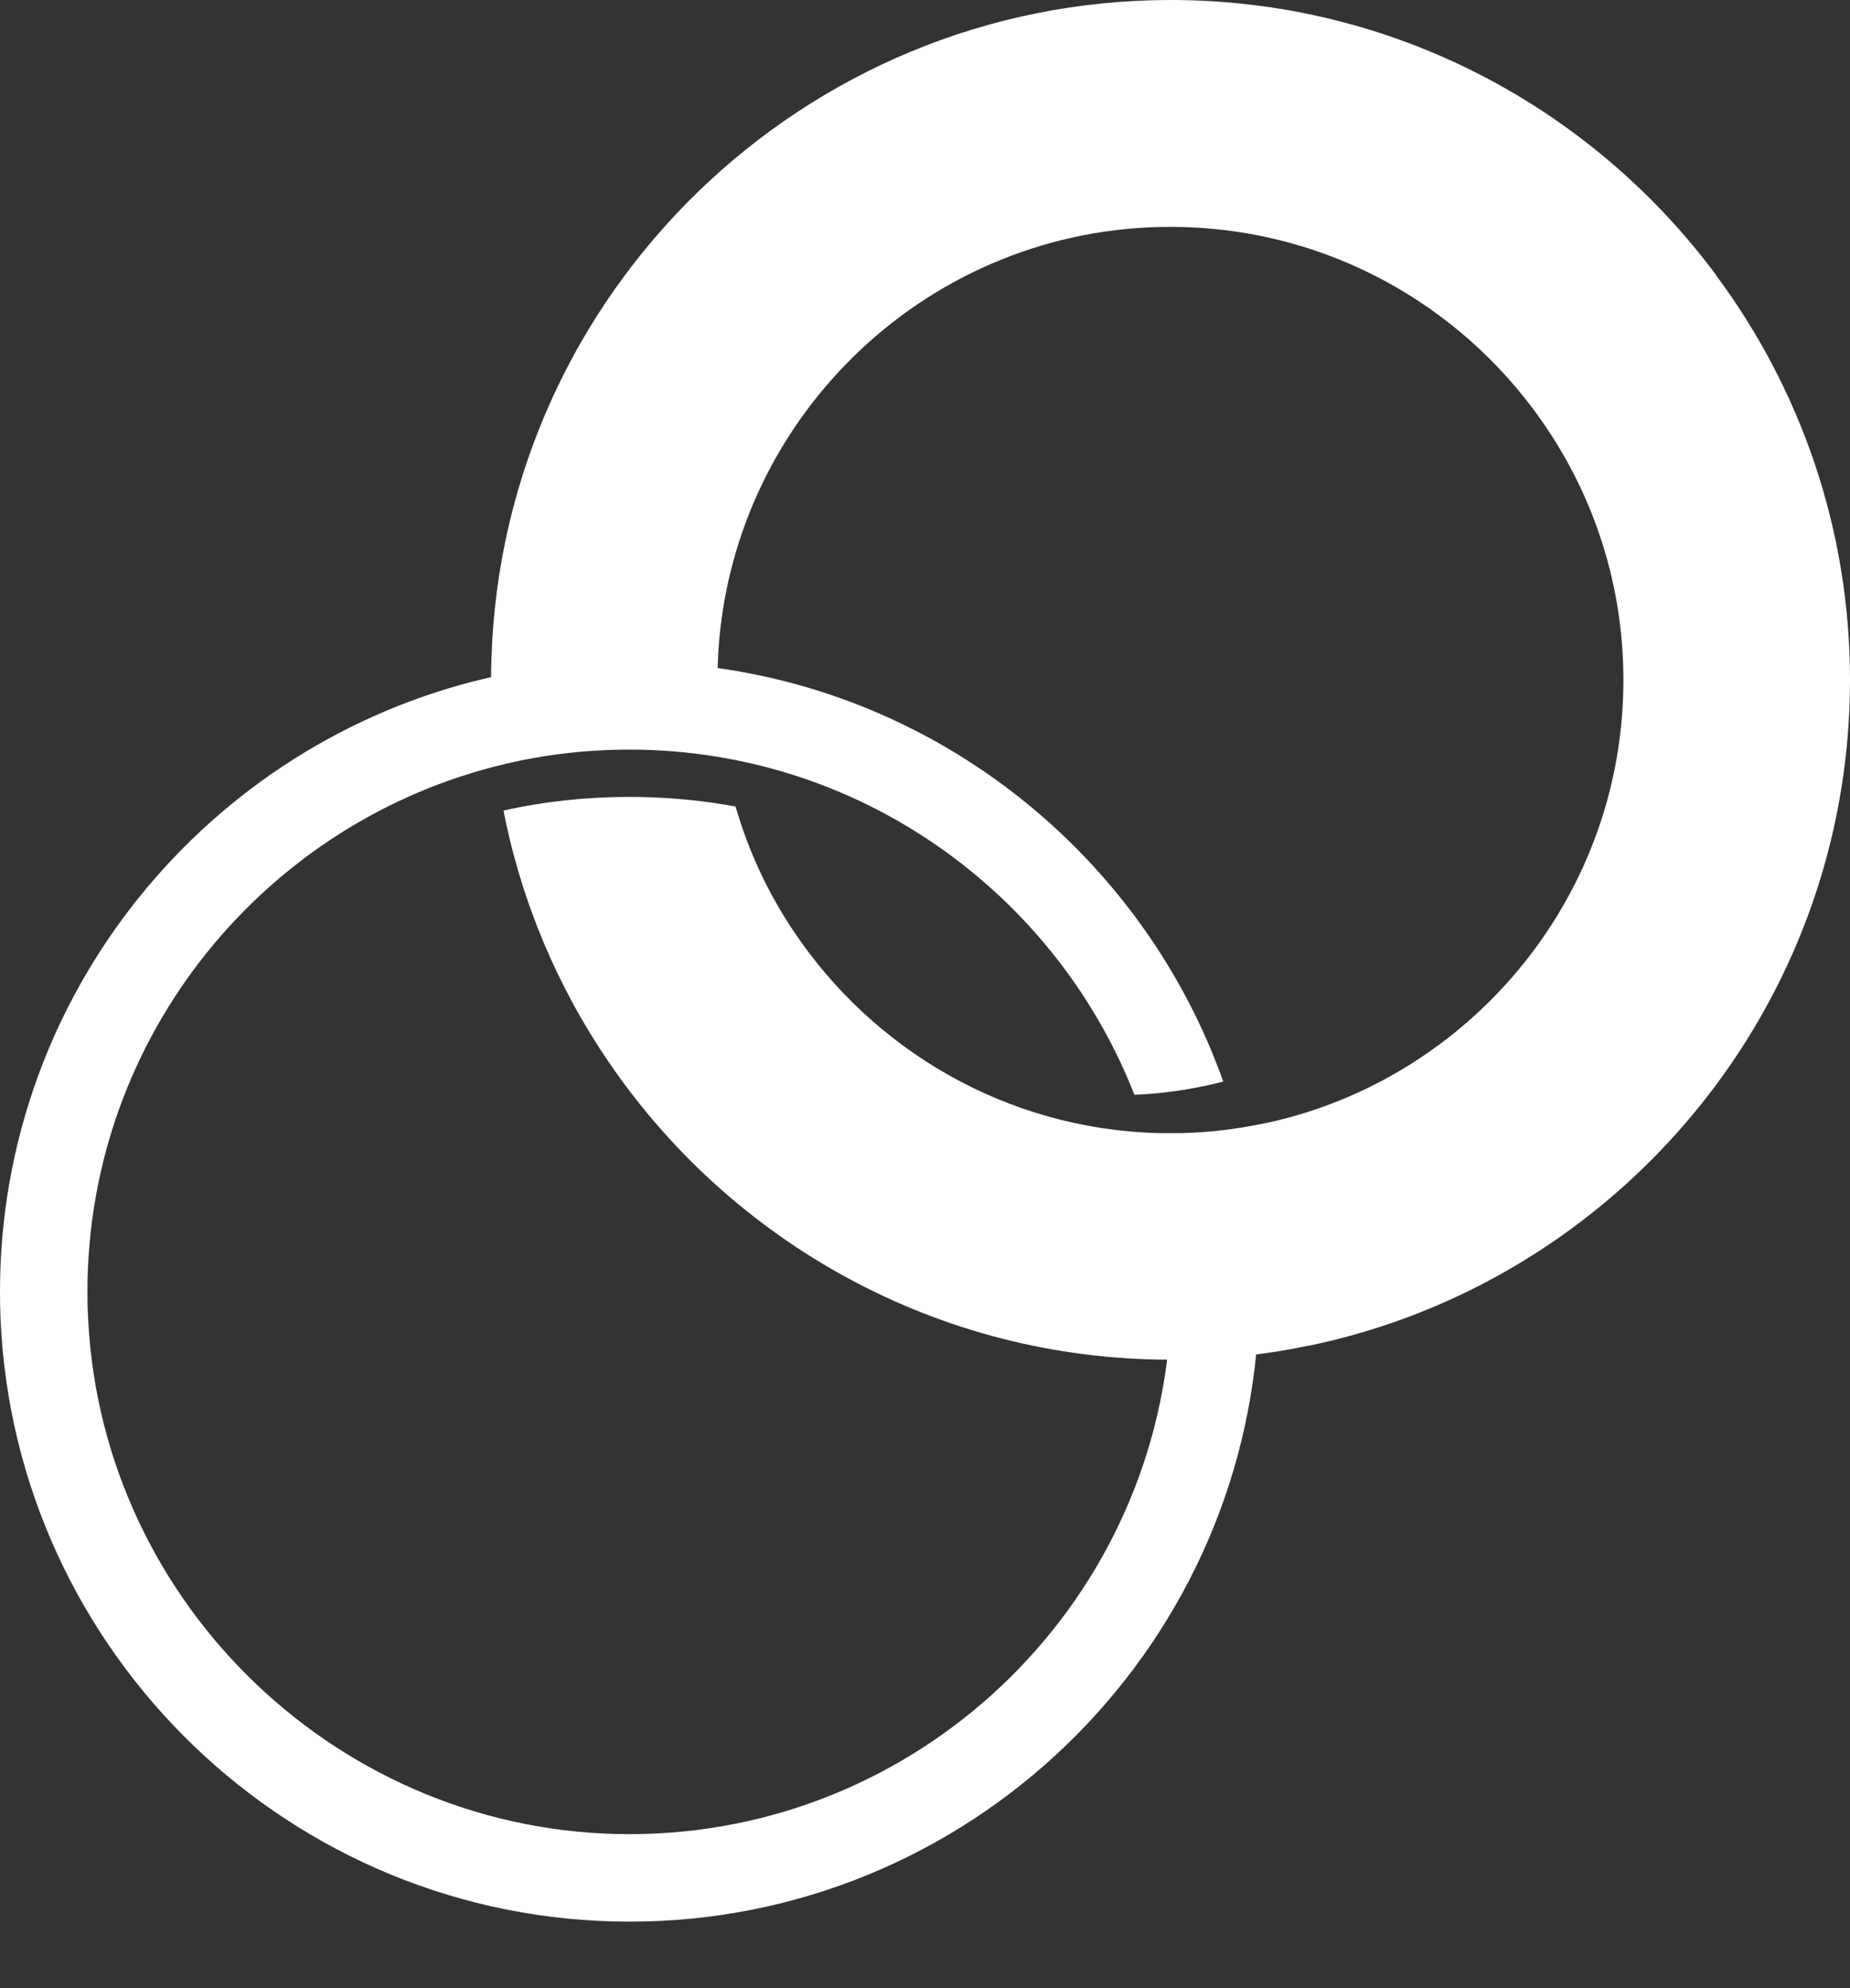
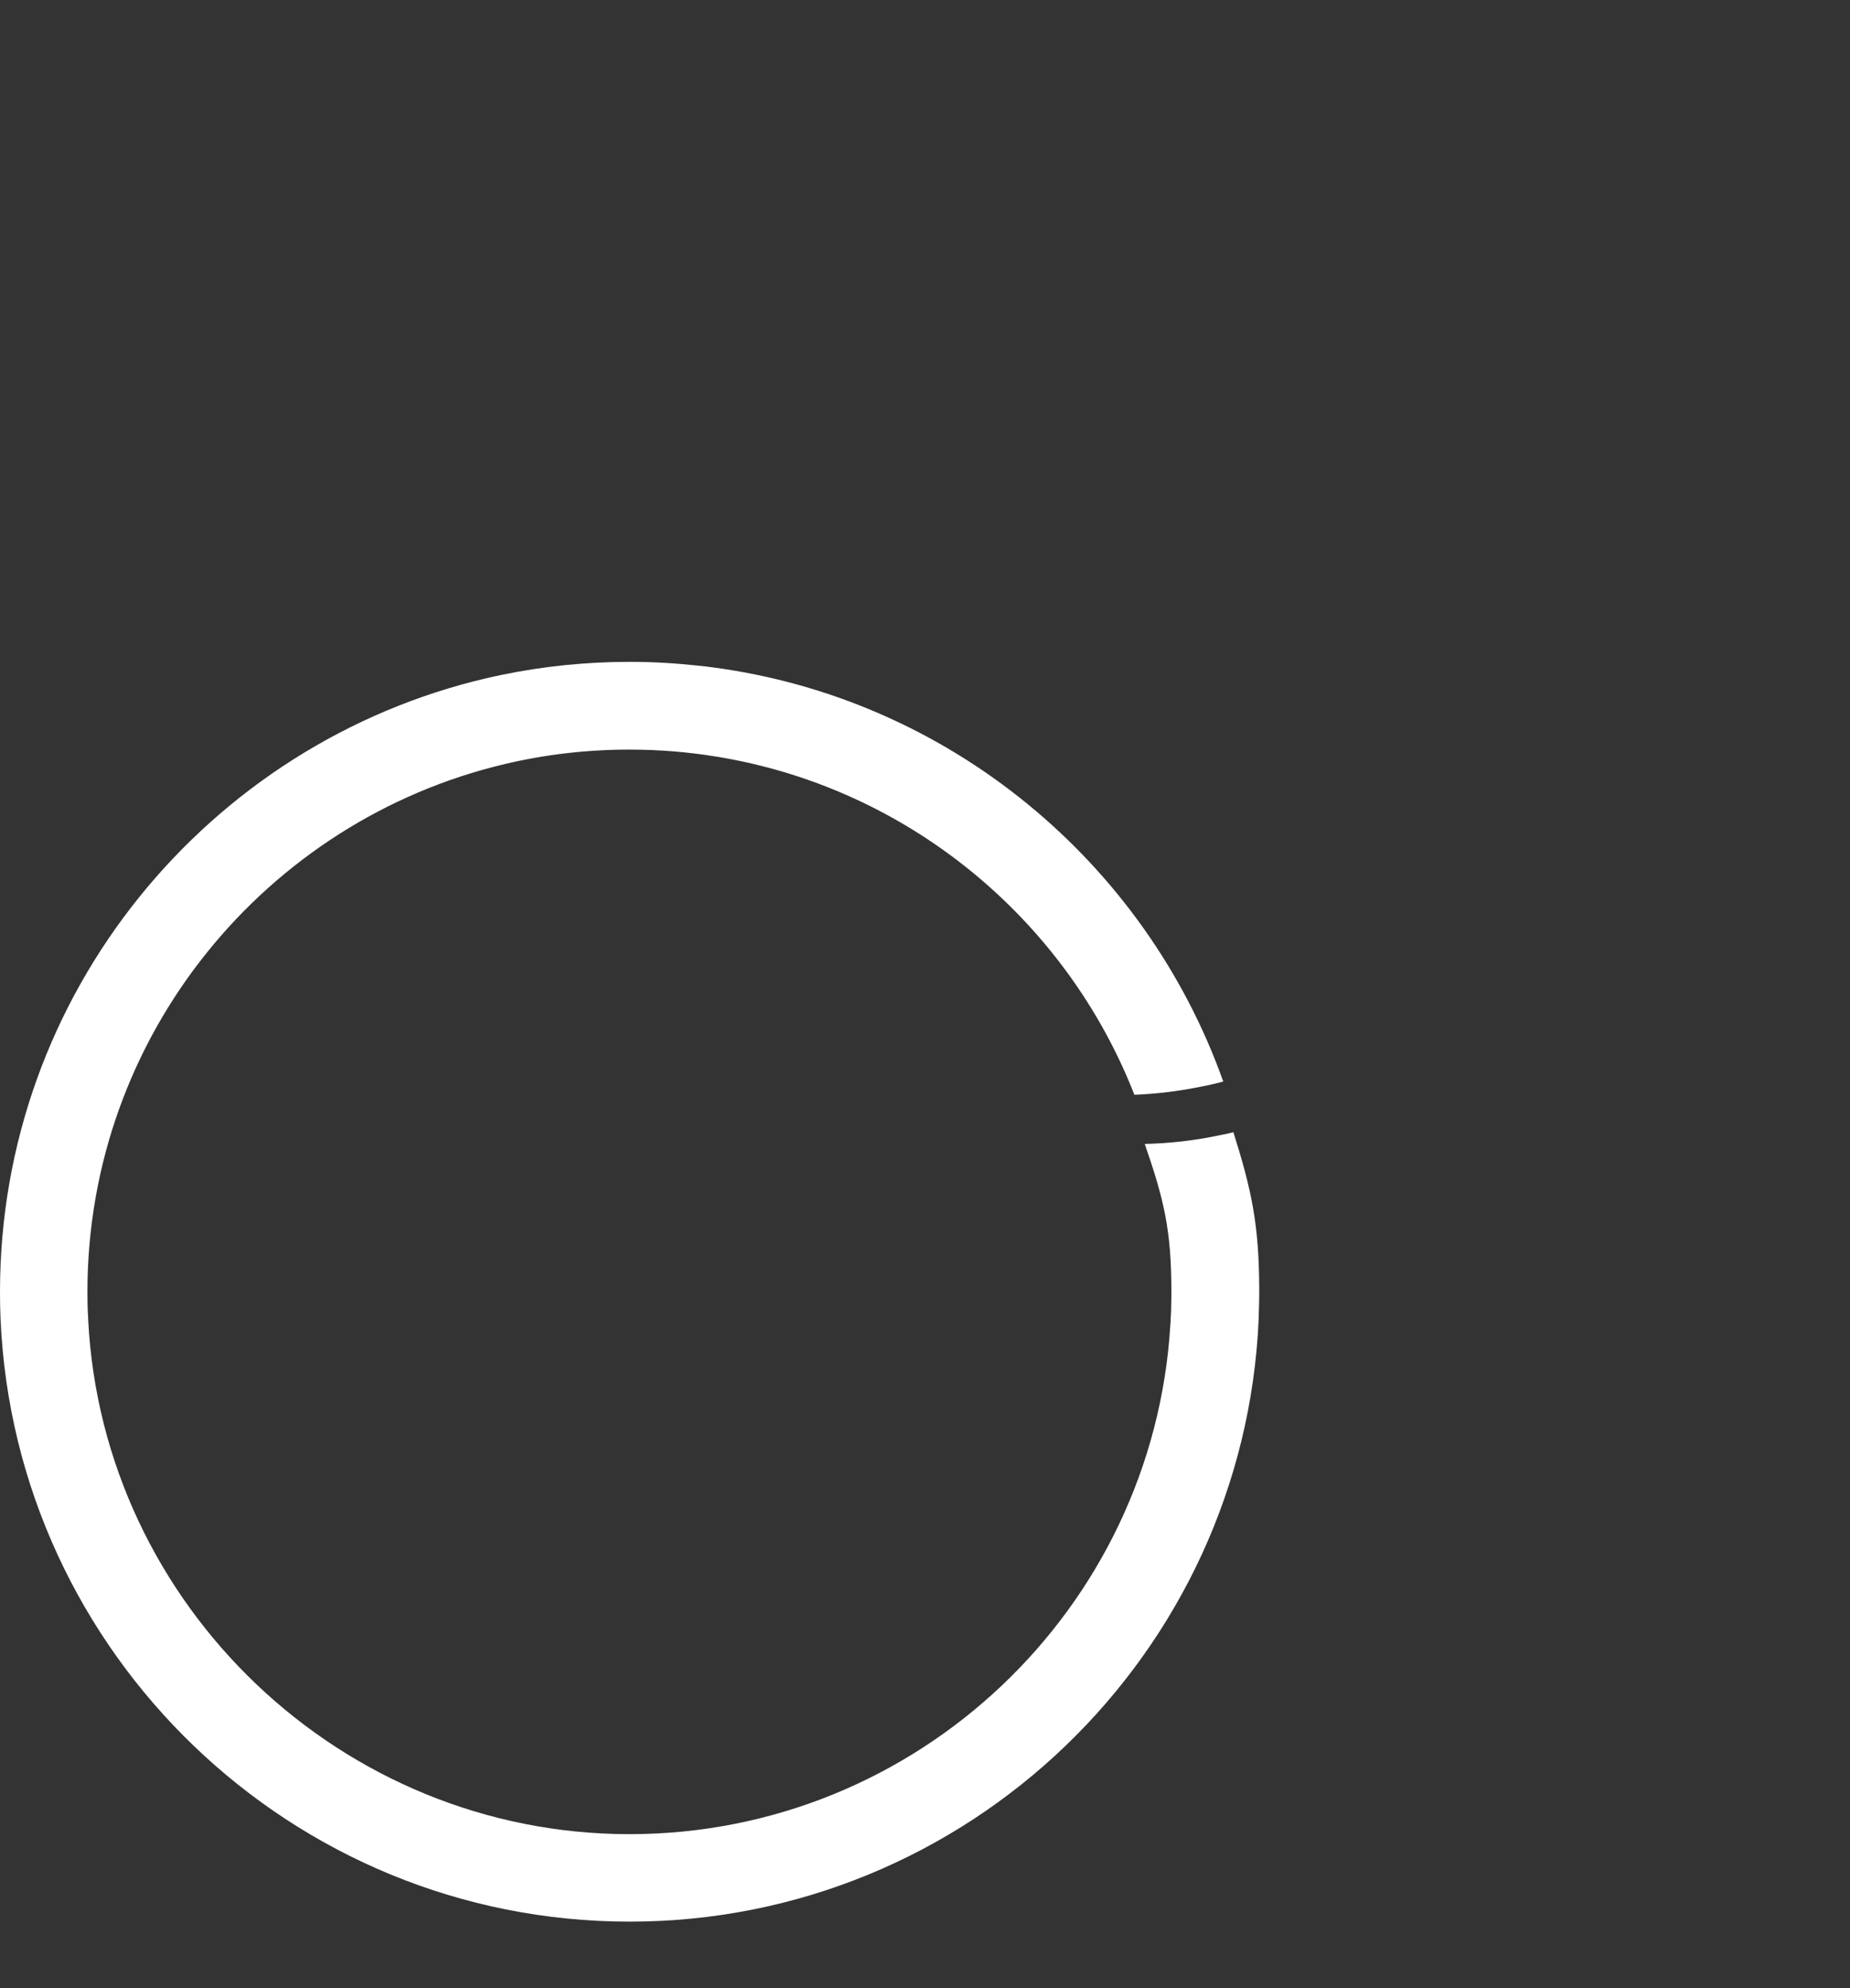
<svg xmlns="http://www.w3.org/2000/svg" width="27" height="29" viewBox="0 0 27 29" fill="none">
  <rect x="0" y="0" width="27" height="29" fill="#333333" stroke="none" />
  <g clip-path="url(#clip0_866_234)">
-     <path d="M25.047 4.013C25.047 4.013 25.037 3.994 25.028 3.988C23.218 1.568 20.332 0 17.084 0C11.725 0 7.346 4.274 7.173 9.591C7.169 9.7 7.167 9.809 7.167 9.919C7.167 10.095 7.171 10.274 7.182 10.446C7.186 10.507 7.188 10.568 7.192 10.629C7.201 10.753 7.211 10.875 7.224 10.995C7.852 10.846 8.508 10.768 9.183 10.768C9.646 10.768 10.1 10.806 10.541 10.877C10.514 10.697 10.495 10.514 10.484 10.329C10.476 10.194 10.472 10.057 10.472 9.919C10.472 9.769 10.476 9.62 10.486 9.473C10.718 6.034 13.588 3.309 17.081 3.309C19.232 3.309 21.147 4.341 22.354 5.937C23.195 7.047 23.693 8.426 23.693 9.919C23.693 13.024 21.541 15.637 18.648 16.343C18.553 16.366 18.456 16.387 18.36 16.404C18 16.476 17.63 16.518 17.254 16.528C17.197 16.528 17.138 16.528 17.081 16.528C17.025 16.528 16.964 16.528 16.905 16.528C14.687 16.47 12.736 15.311 11.58 13.579C11.21 13.028 10.924 12.416 10.735 11.764C10.691 11.756 10.644 11.748 10.602 11.741C10.142 11.664 9.667 11.624 9.183 11.624C8.555 11.624 7.939 11.691 7.348 11.823C7.611 13.165 8.145 14.414 8.891 15.502C10.678 18.116 13.682 19.833 17.081 19.833C17.29 19.833 17.496 19.827 17.702 19.814C17.706 19.814 17.708 19.814 17.71 19.814C18.179 19.787 18.639 19.724 19.087 19.631C19.091 19.631 19.093 19.631 19.096 19.631C23.603 18.7 27 14.697 27 9.919C27 7.709 26.273 5.666 25.045 4.015L25.047 4.013Z" fill="white" />
    <path d="M18 16.516C17.912 16.537 17.823 16.556 17.733 16.573C17.401 16.64 17.058 16.678 16.707 16.686C16.987 17.493 17.096 17.943 17.096 18.843C17.096 18.896 17.096 18.95 17.094 19.003C17.094 19.081 17.092 19.154 17.085 19.232C17.085 19.238 17.085 19.245 17.085 19.251C17.085 19.274 17.085 19.297 17.081 19.32C16.835 23.462 13.387 26.754 9.187 26.754C4.987 26.754 1.499 23.424 1.287 19.251C1.287 19.245 1.287 19.238 1.287 19.232C1.278 19.102 1.276 18.973 1.276 18.843C1.276 15.107 3.881 11.966 7.371 11.144C7.953 11.006 8.561 10.934 9.187 10.934C9.616 10.934 10.036 10.968 10.446 11.035C13.24 11.483 15.551 13.402 16.556 15.969C16.871 15.957 17.178 15.919 17.481 15.86C17.571 15.843 17.659 15.824 17.748 15.803C17.784 15.795 17.817 15.784 17.853 15.776C16.715 12.578 13.856 10.19 10.398 9.734C10.325 9.723 10.249 9.715 10.173 9.708C9.851 9.673 9.521 9.654 9.191 9.654C8.552 9.654 7.928 9.719 7.327 9.843C7.253 9.858 7.179 9.875 7.108 9.891C3.04 10.837 0 14.493 0 18.841C0 18.976 0.002 19.108 0.008 19.238C0.219 24.122 4.255 28.03 9.189 28.03C14.123 28.03 18.16 24.122 18.37 19.238C18.37 19.209 18.372 19.177 18.372 19.146C18.376 19.045 18.378 18.944 18.378 18.841V18.799C18.374 17.859 18.269 17.367 18 16.512V16.516Z" fill="white" />
  </g>
  <defs>
    <clipPath id="clip0_866_234">
      <rect width="27" height="28.03" fill="white" />
    </clipPath>
  </defs>
</svg>